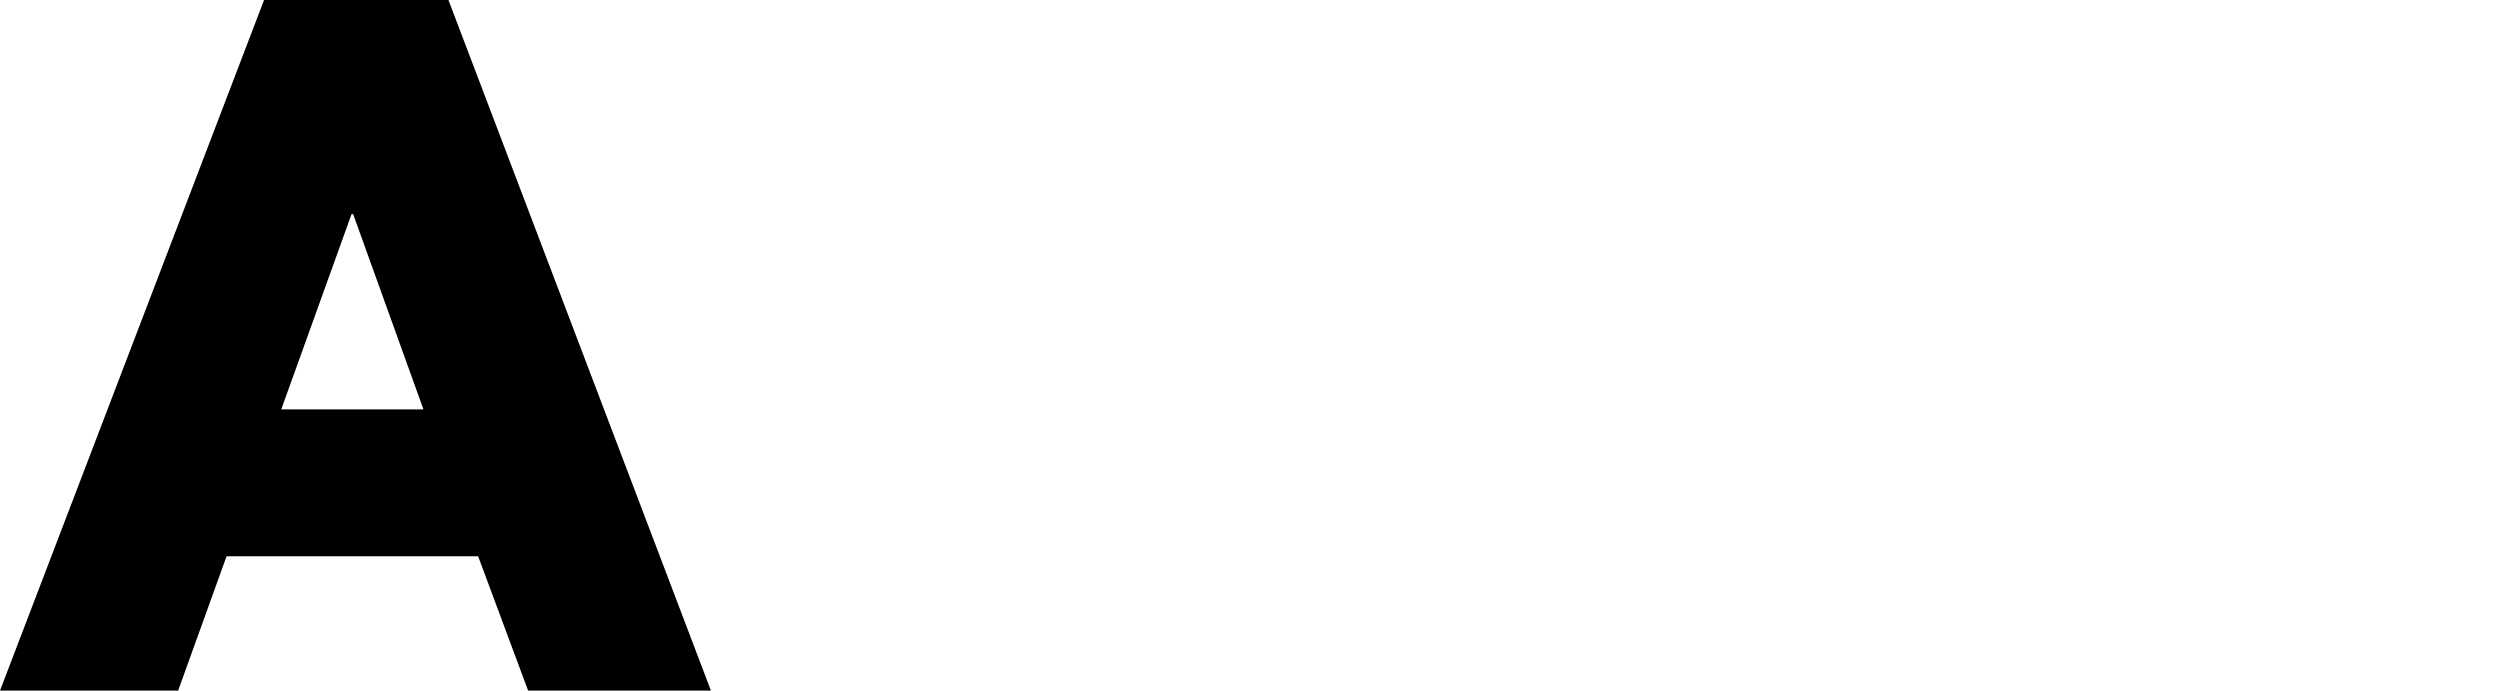
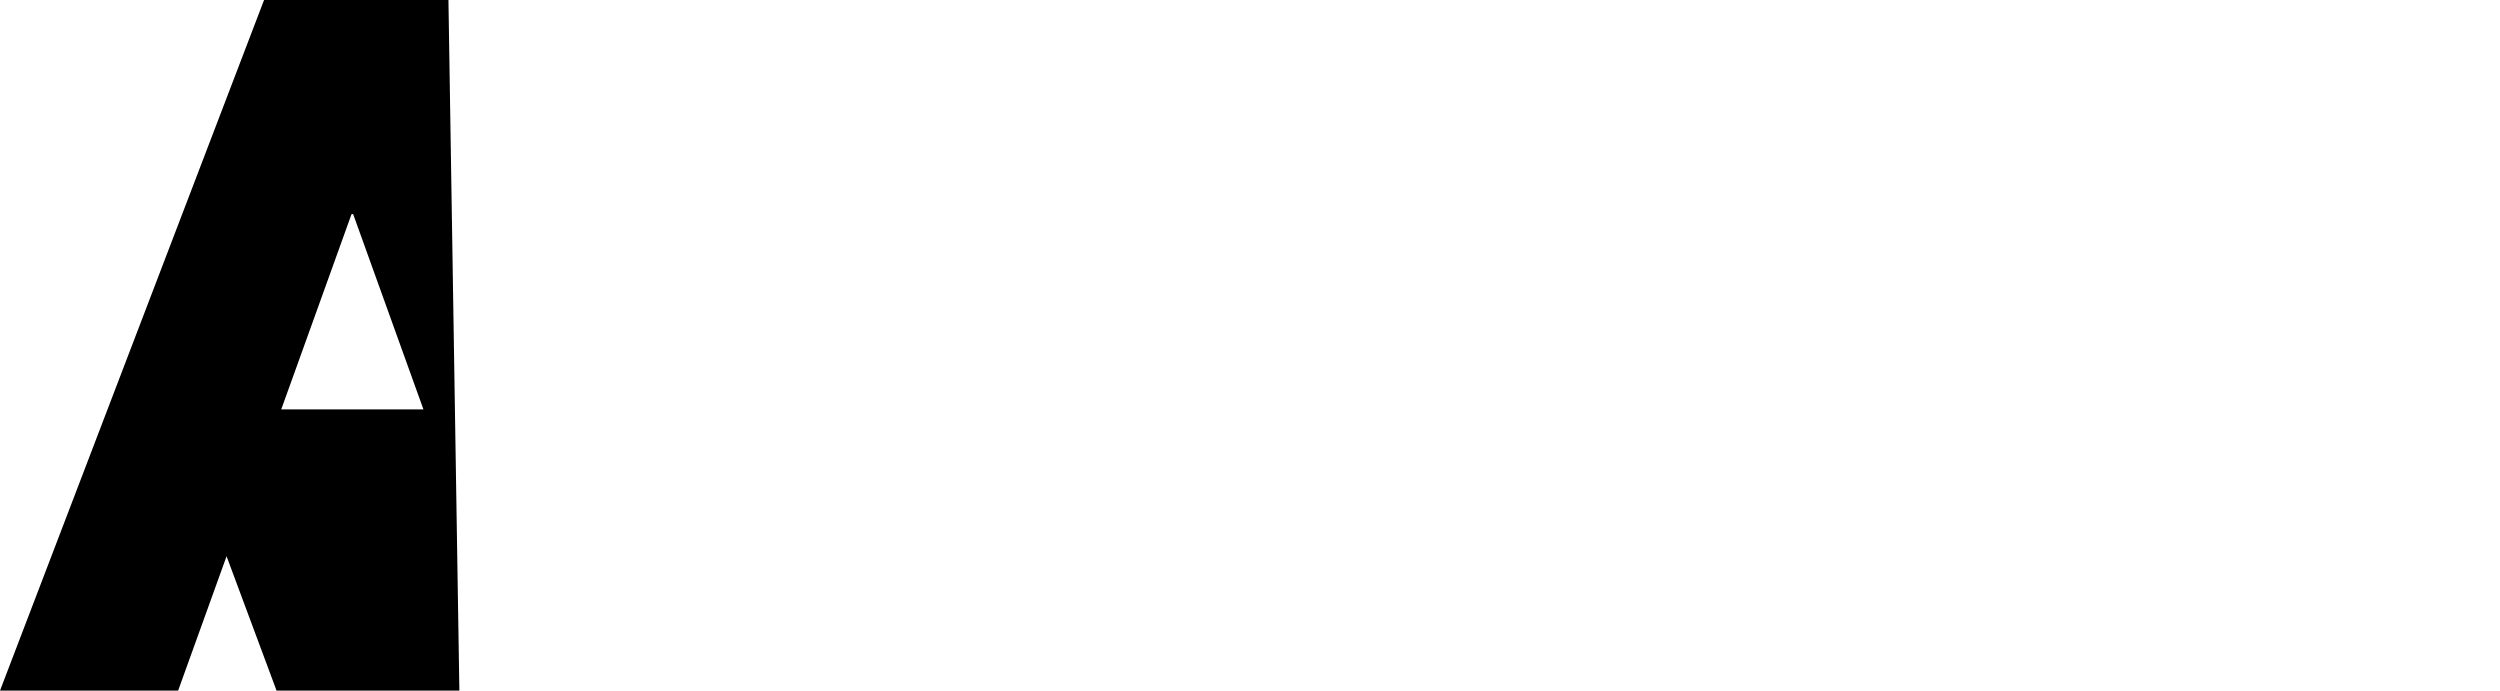
<svg xmlns="http://www.w3.org/2000/svg" id="Layer_1" data-name="Layer 1" version="1.1" viewBox="0 0 160 44.2">
  <defs>
    <style>
      .cls-1 {
        fill: #000;
        fill-rule: evenodd;
        stroke-width: 0px;
      }
    </style>
  </defs>
-   <path id="A_-_character_-_calibre_bold.svg" data-name="A - character - calibre bold.svg" class="cls-1" d="M16.9,0L0,44.2h11.4l3.1-8.6h16.1l3.2,8.6h11.7L28.7,0h-11.8ZM22.6,13.7l4.5,12.5h-9.1l4.5-12.5h.1Z" />
+   <path id="A_-_character_-_calibre_bold.svg" data-name="A - character - calibre bold.svg" class="cls-1" d="M16.9,0L0,44.2h11.4l3.1-8.6l3.2,8.6h11.7L28.7,0h-11.8ZM22.6,13.7l4.5,12.5h-9.1l4.5-12.5h.1Z" />
</svg>